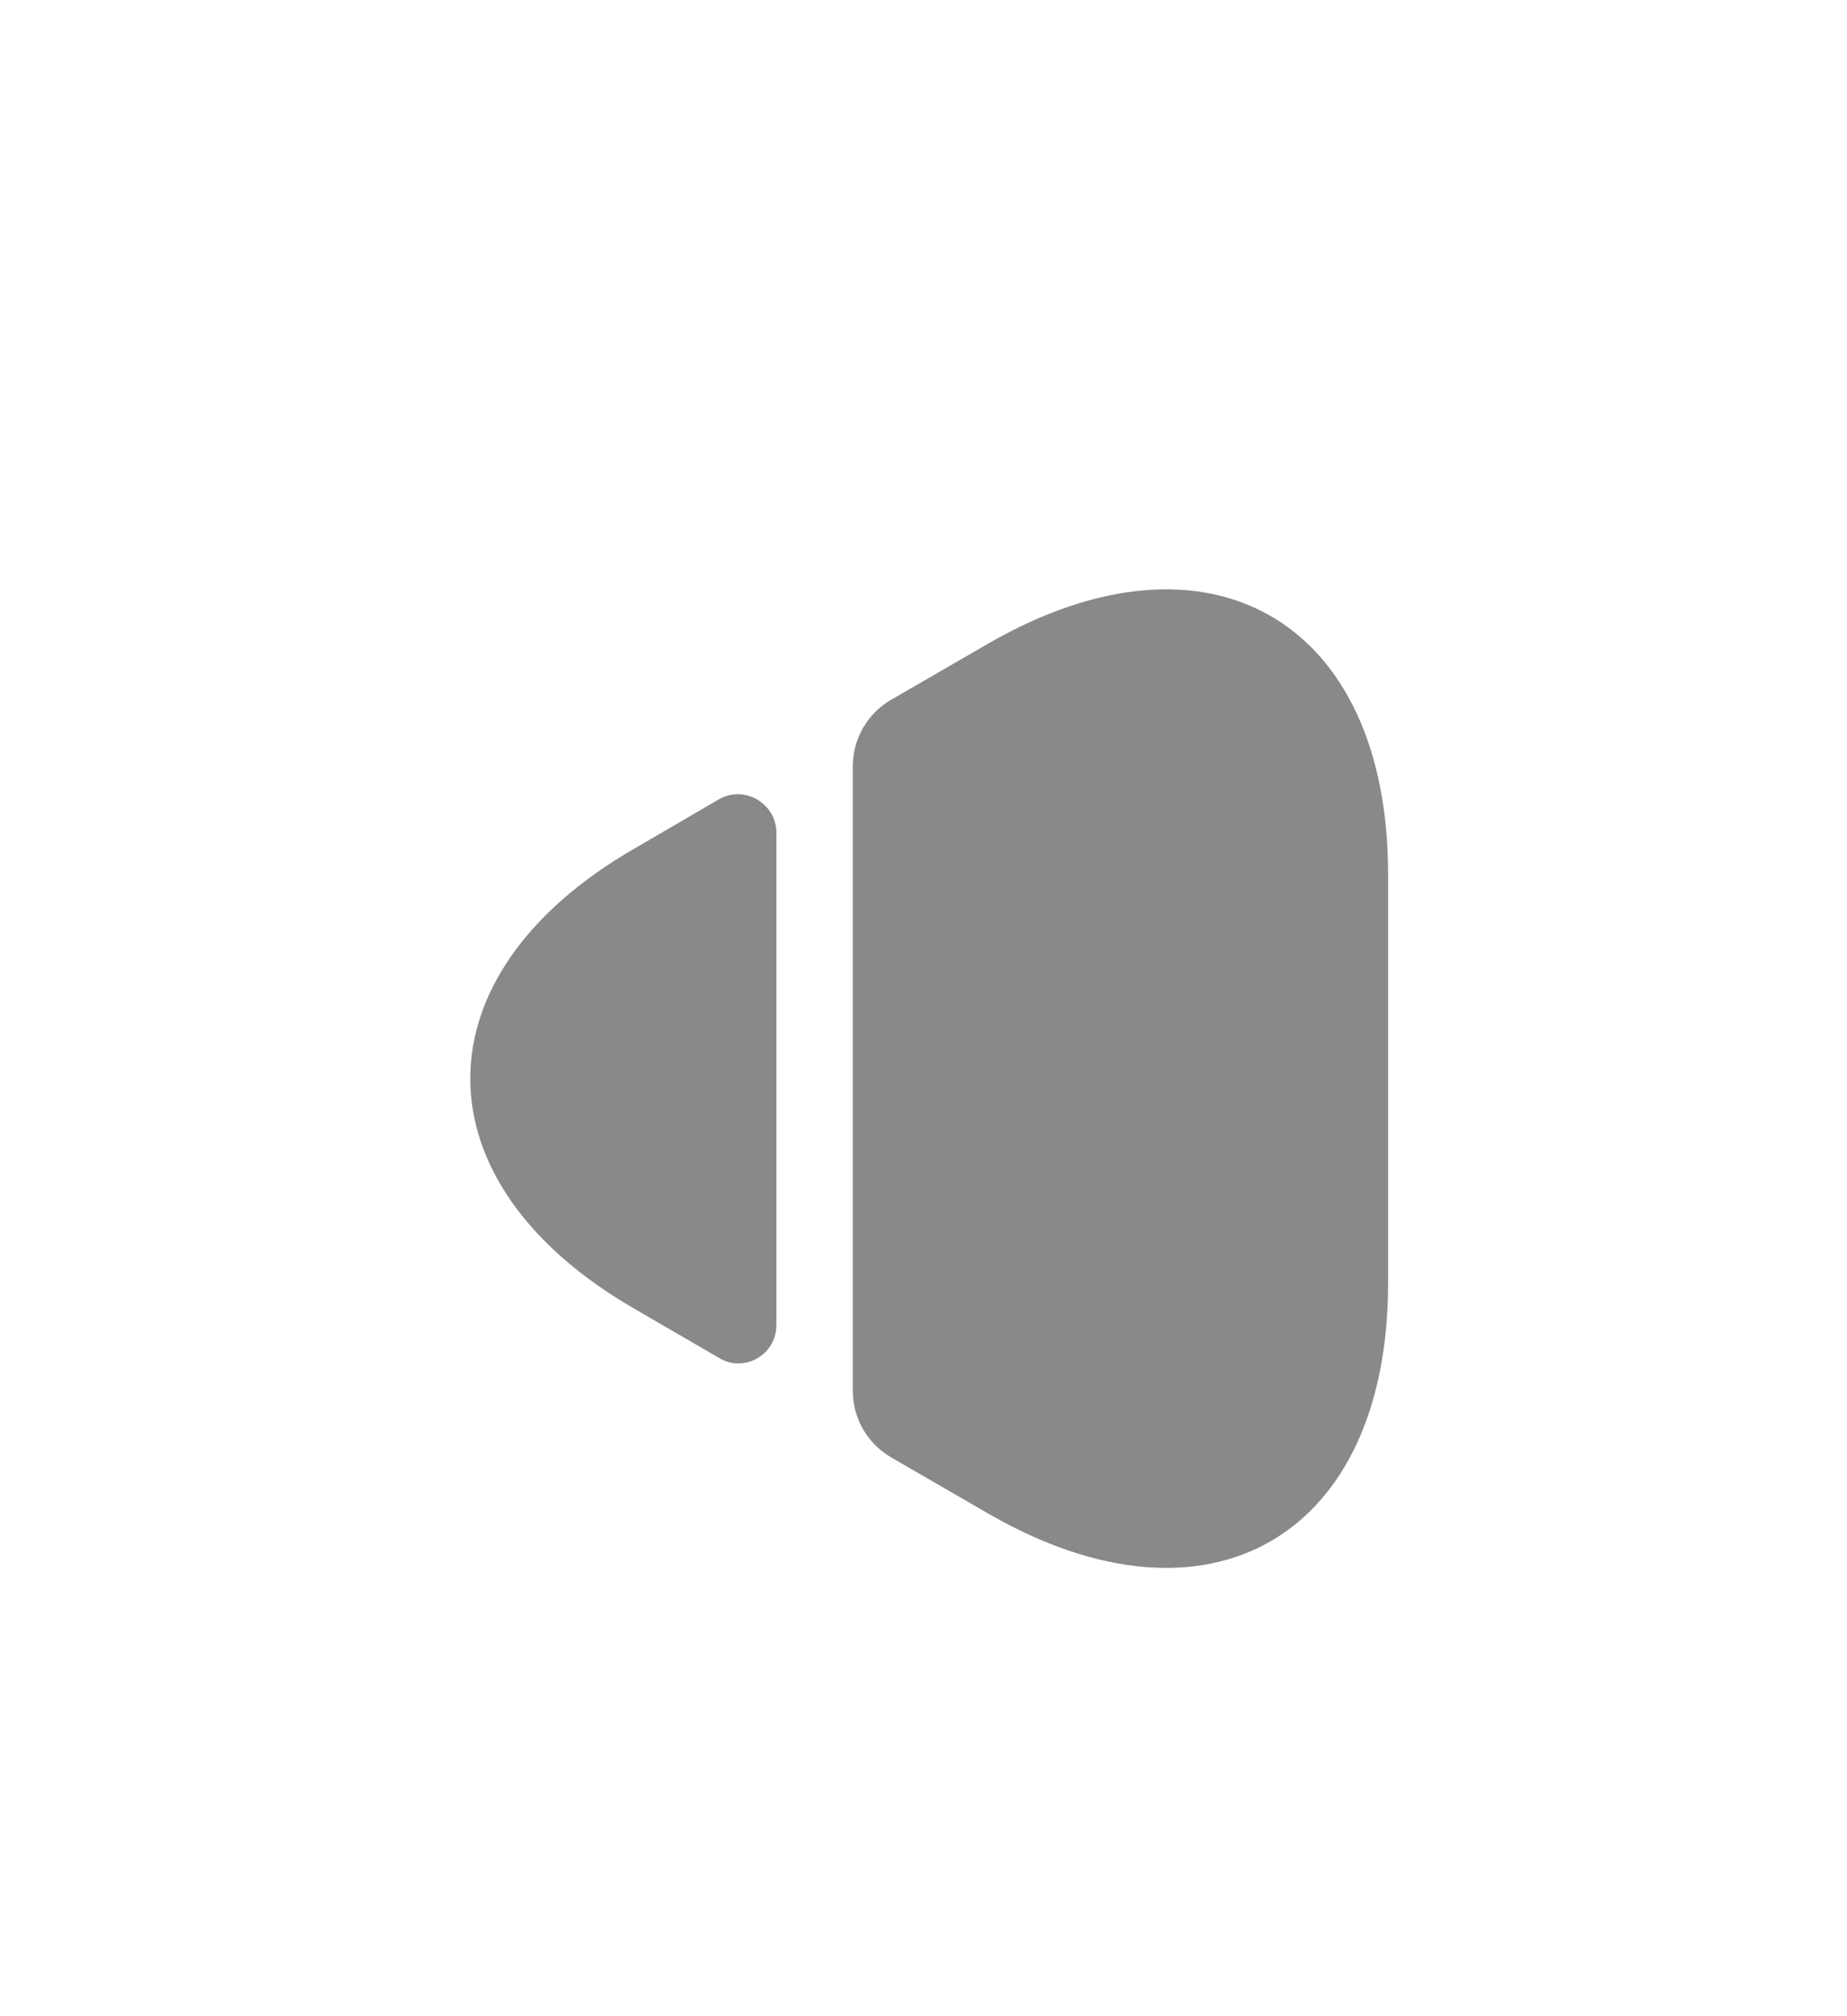
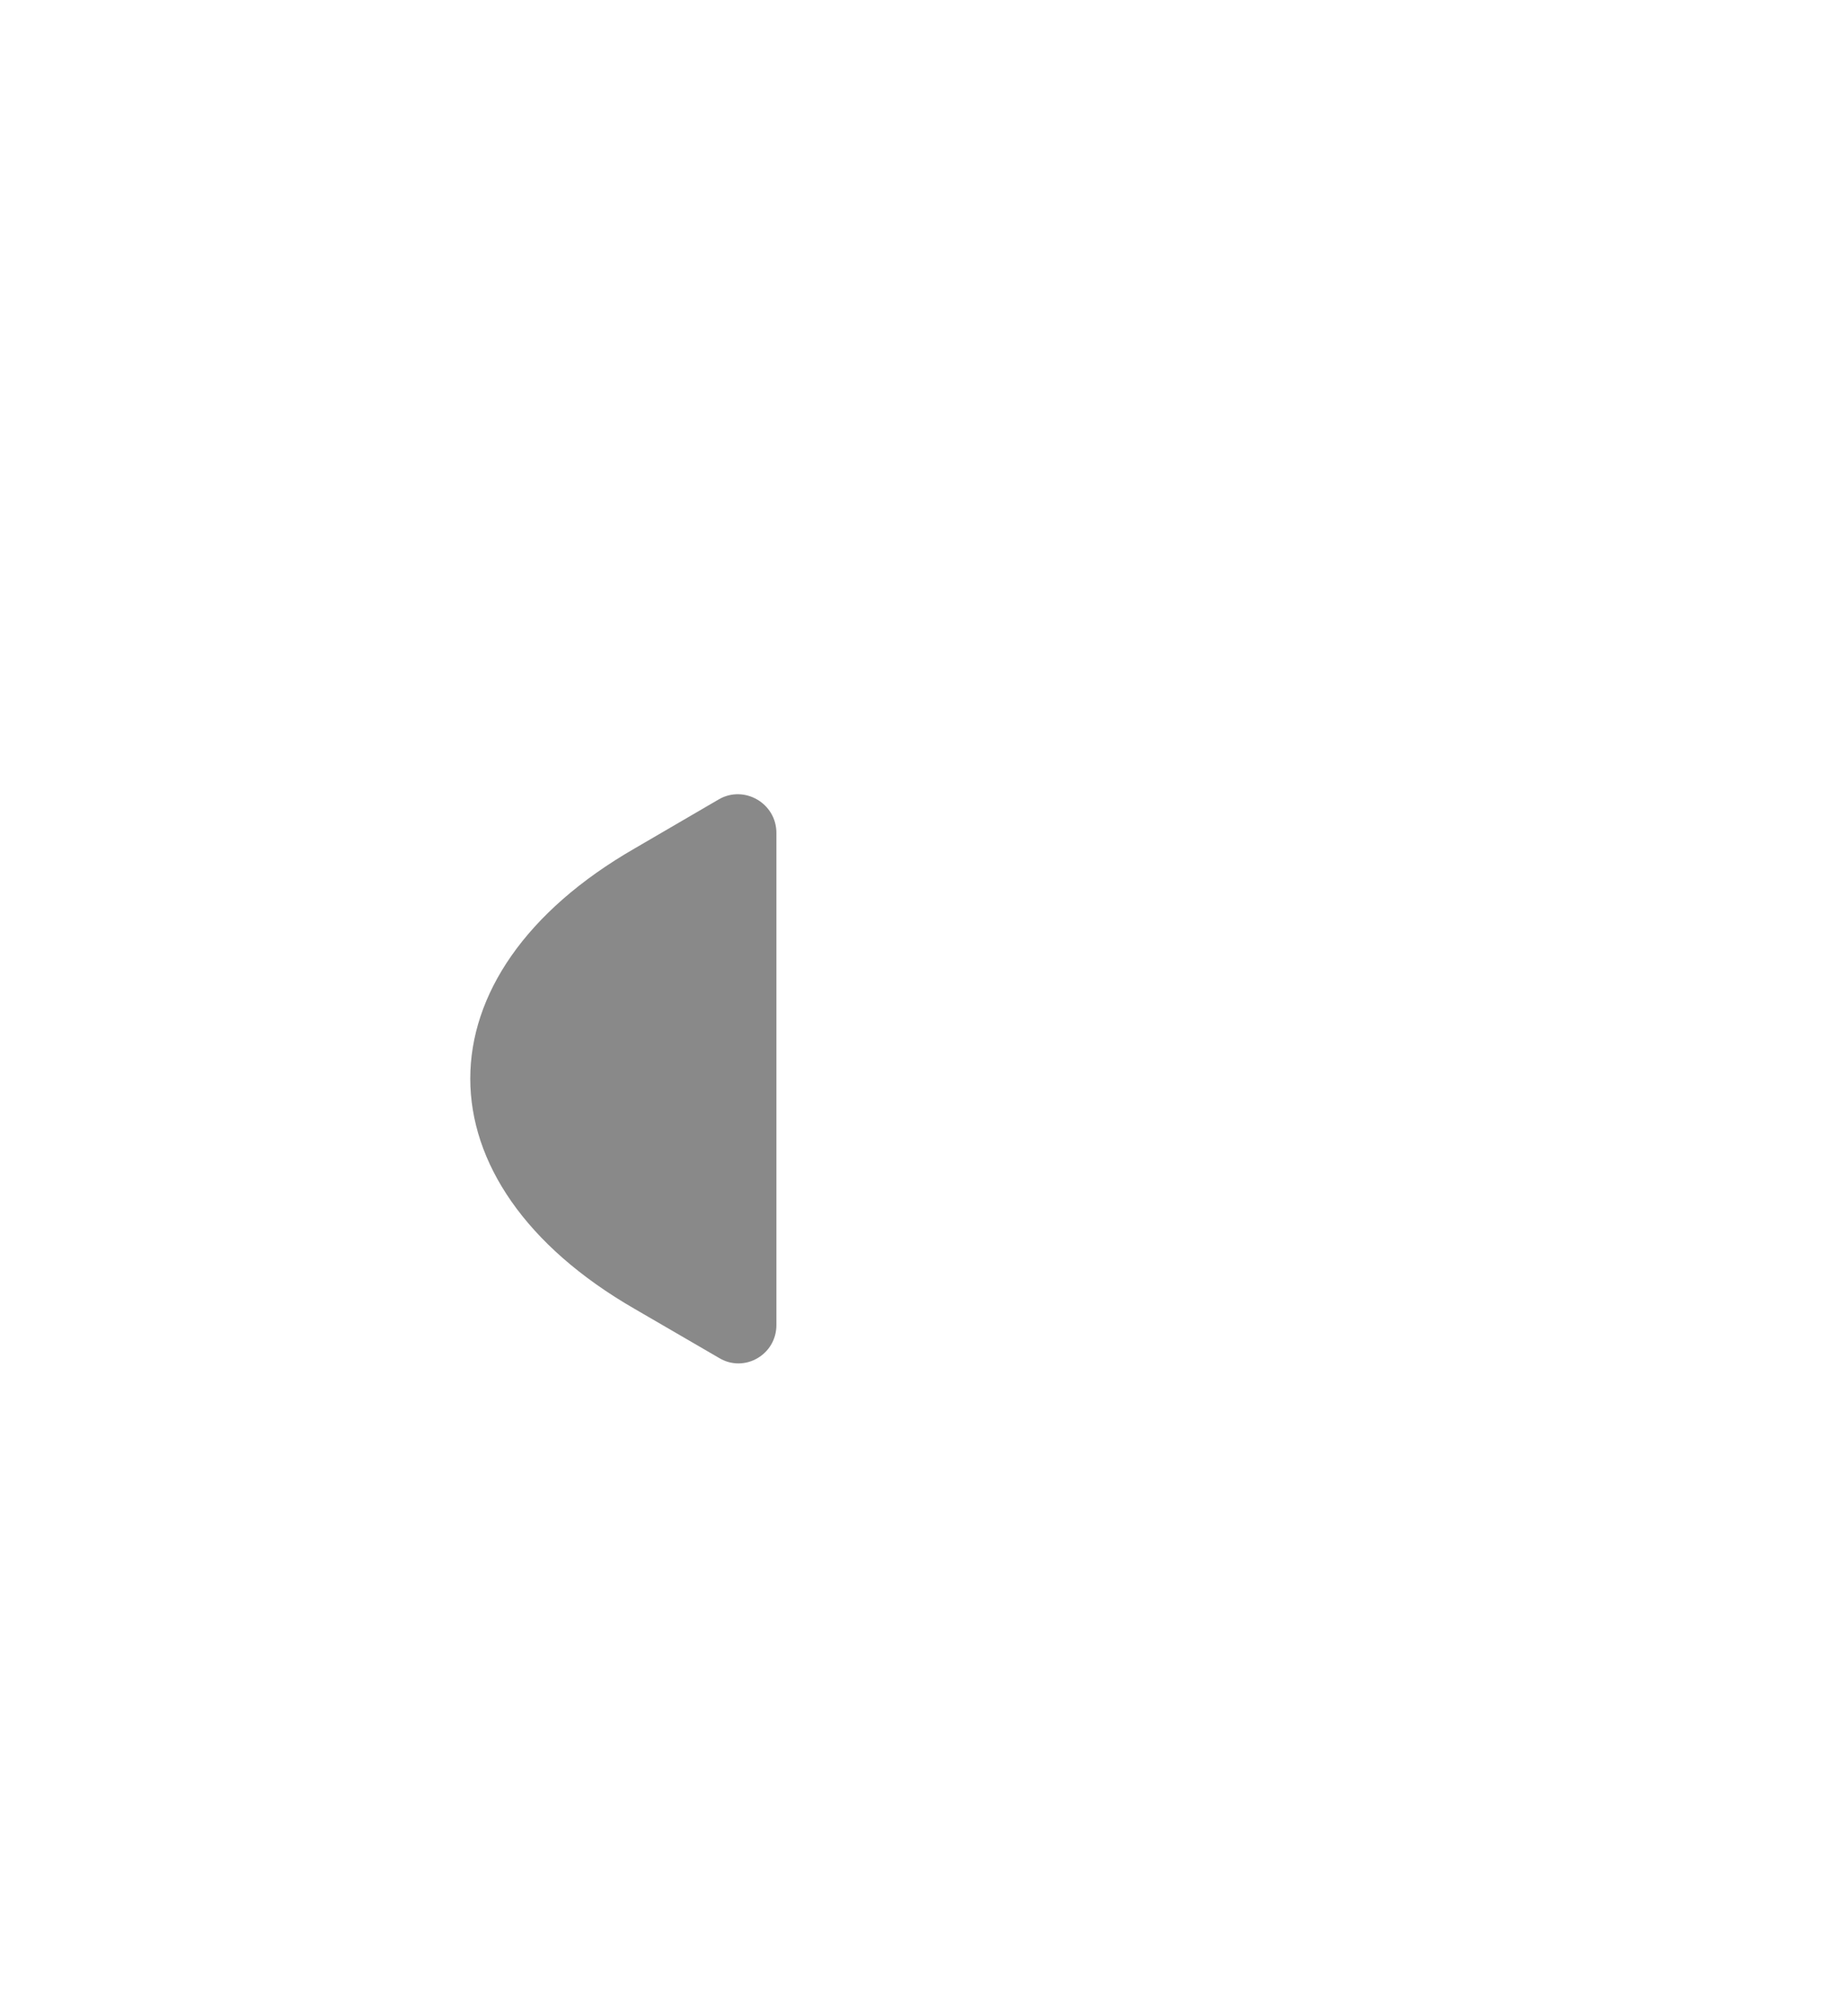
<svg xmlns="http://www.w3.org/2000/svg" width="11" height="12" viewBox="0 0 11 12" fill="none">
-   <path d="M8.267 5.204V7.636C8.267 9.148 7.197 9.763 5.89 9.011L5.307 8.674C5.166 8.592 5.079 8.442 5.079 8.278V4.561C5.079 4.397 5.166 4.247 5.307 4.165L5.89 3.828C7.197 3.077 8.267 3.691 8.267 5.204Z" fill="#898989" />
  <path d="M4.624 4.958V7.886C4.624 8.064 4.432 8.173 4.282 8.082L3.781 7.791C2.474 7.039 2.474 5.8 3.781 5.049L4.282 4.757C4.432 4.671 4.624 4.78 4.624 4.958Z" fill="#898989" />
</svg>